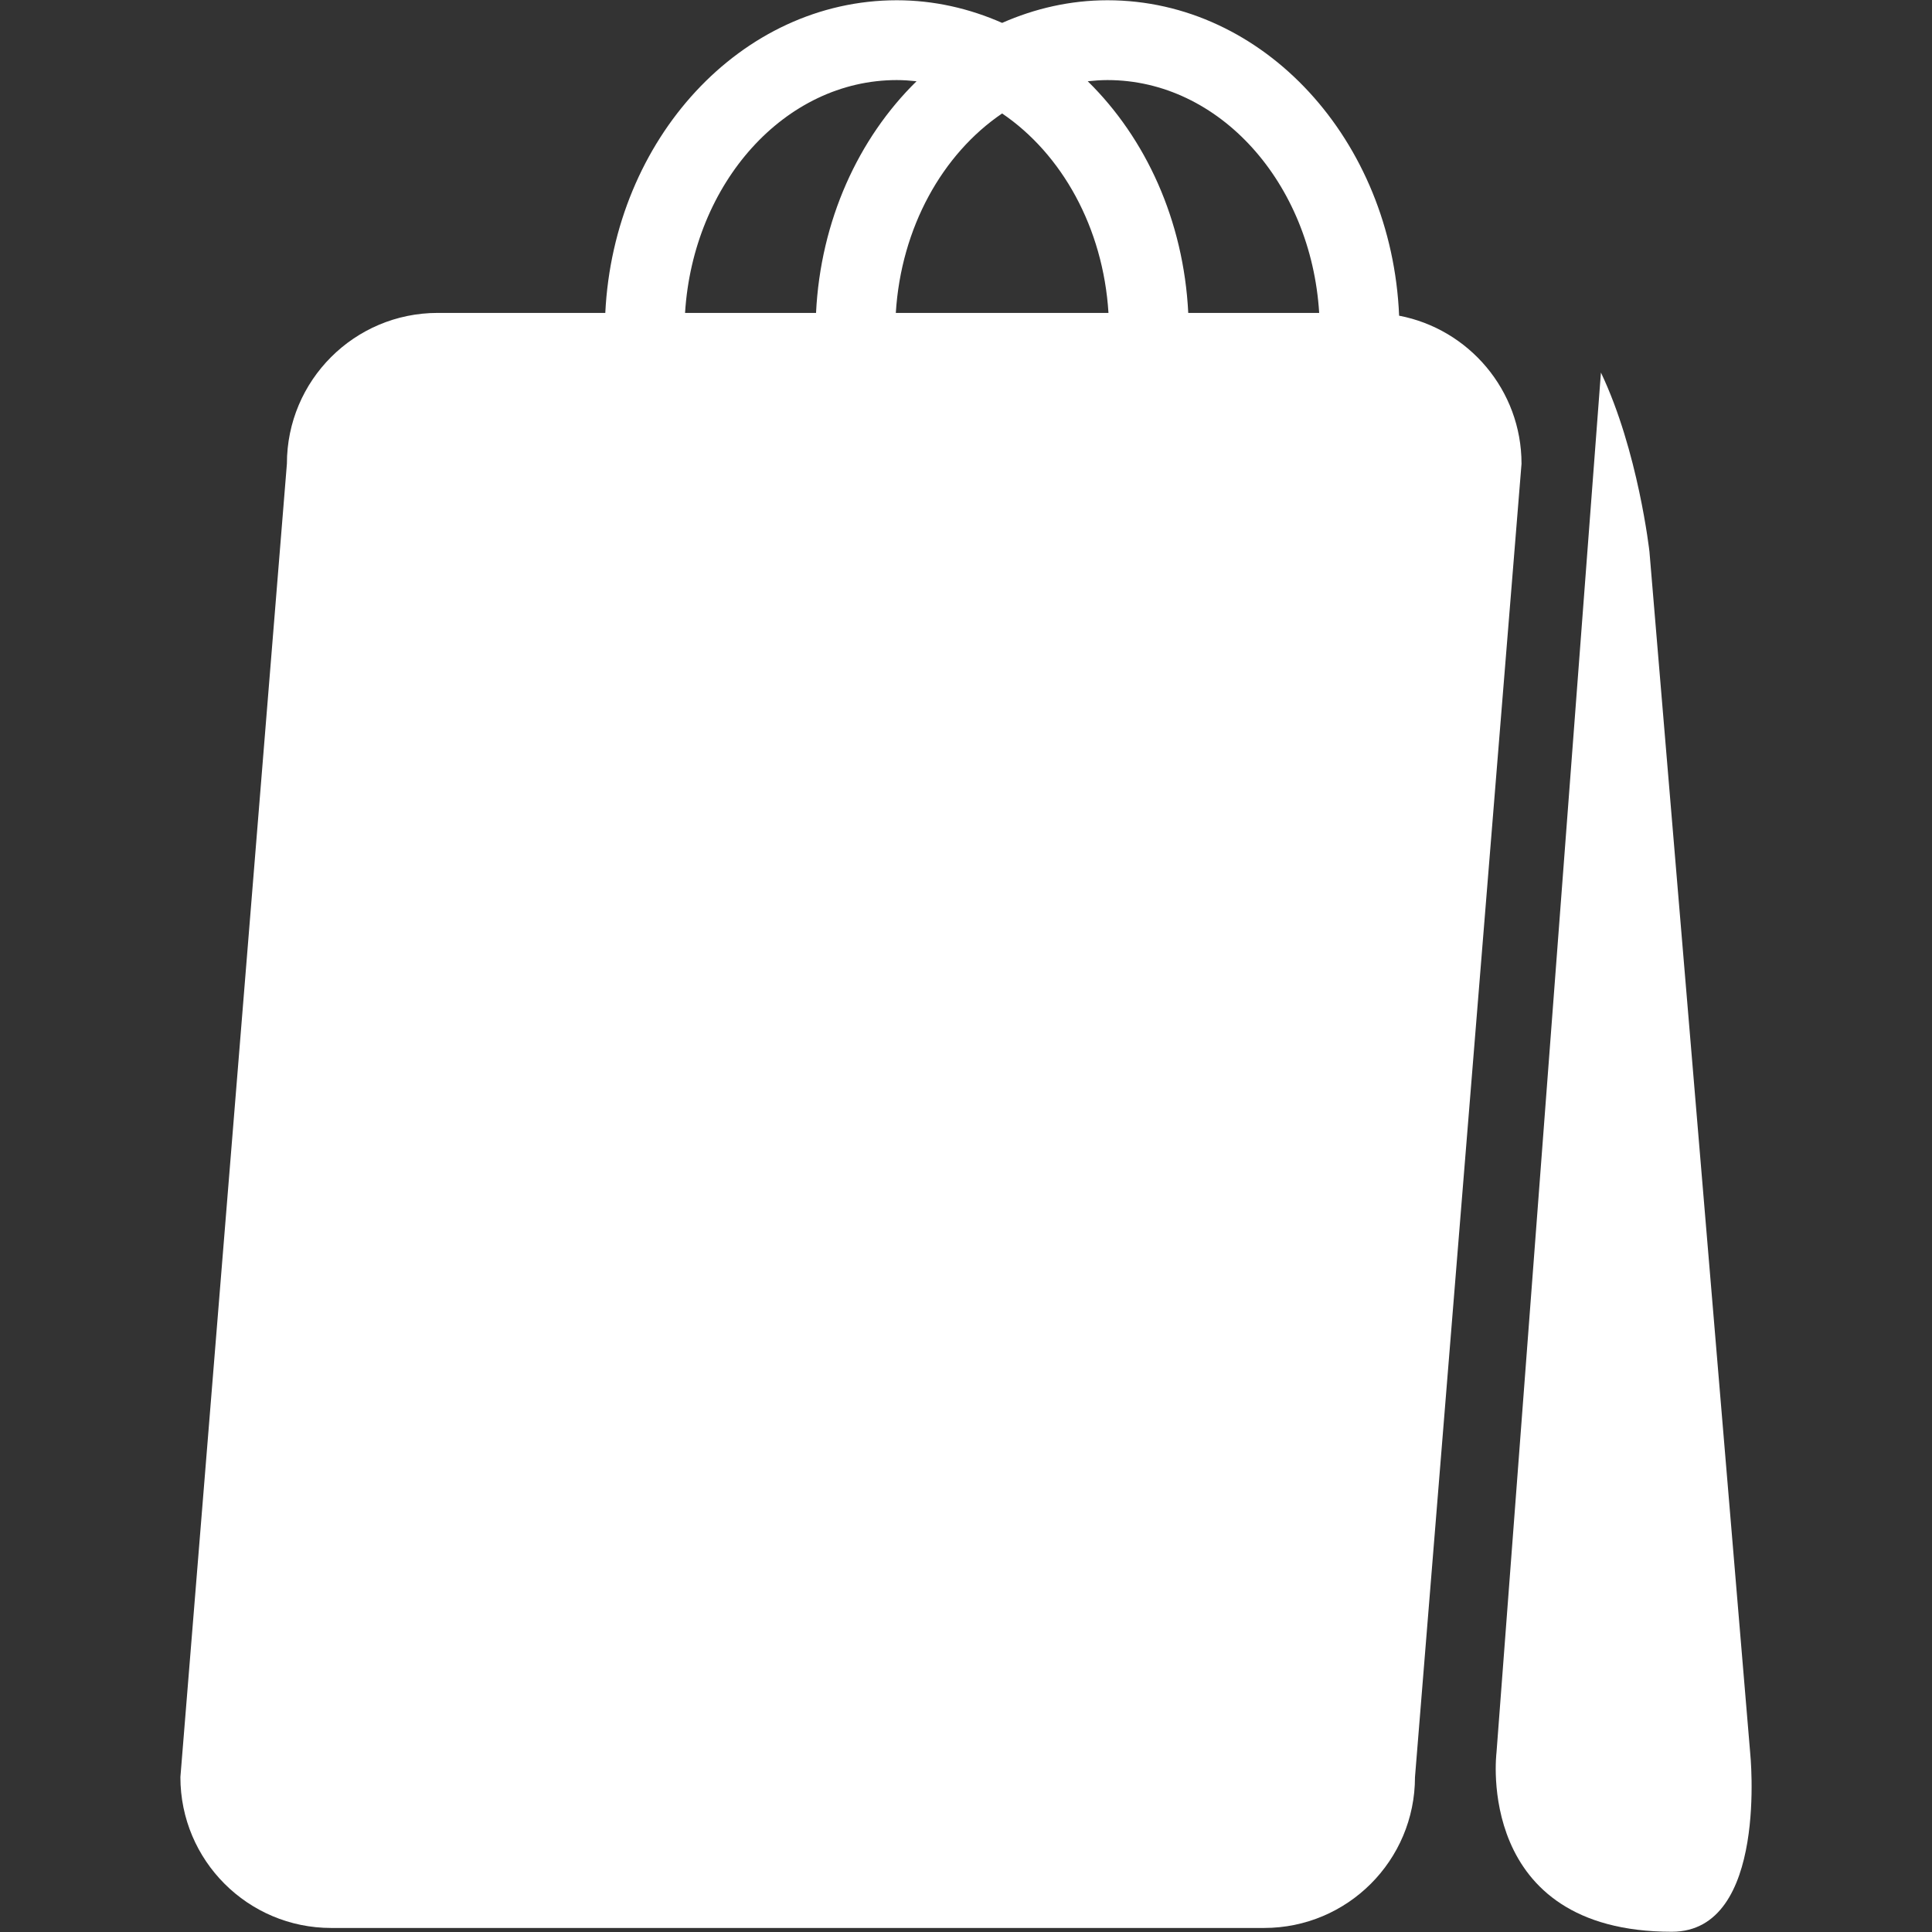
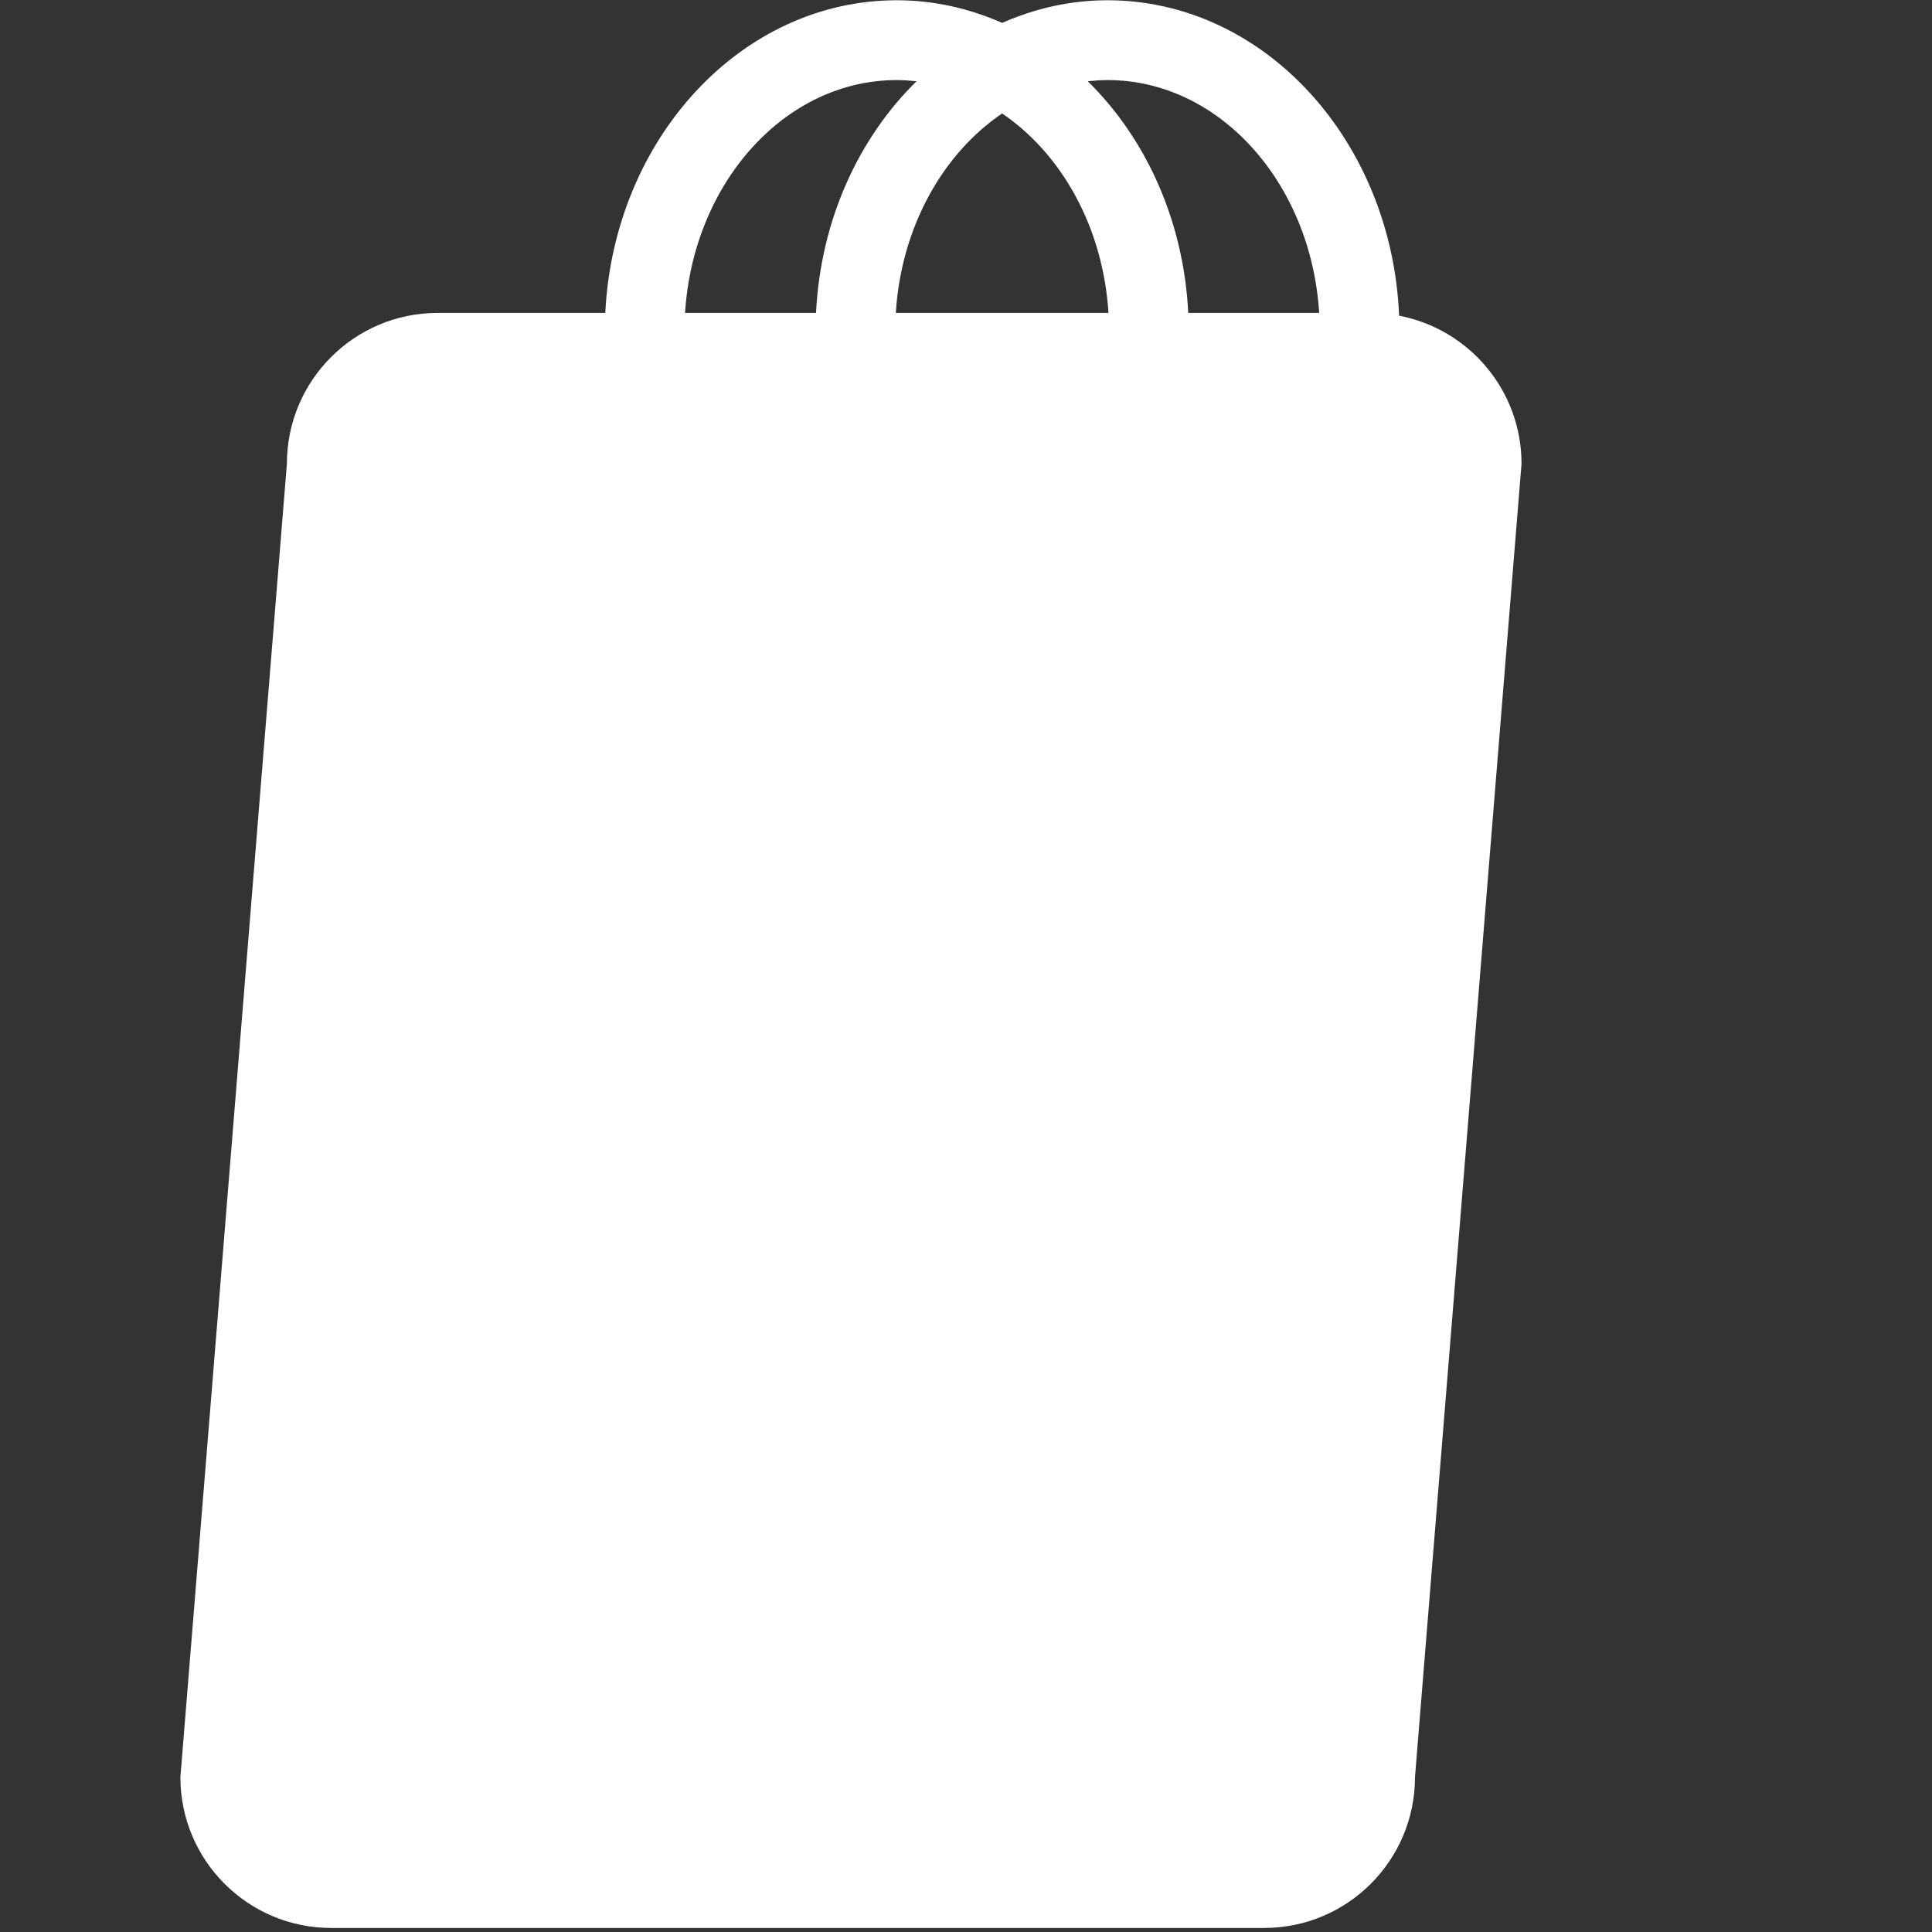
<svg xmlns="http://www.w3.org/2000/svg" version="1.1" id="Layer_1" x="0px" y="0px" width="141.73px" height="141.73px" viewBox="0 0 141.73 141.73" enable-background="new 0 0 141.73 141.73" xml:space="preserve">
  <rect x="0" y="0" width="141.73" height="141.73" fill="#333333" stroke="none" />
  <g>
    <path fill="#FFFFFF" d="M102.638,23.159c-0.537-12.86-9.912-23.14-21.393-23.14c-2.728,0-5.326,0.602-7.729,1.66   c-2.403-1.059-5.002-1.66-7.73-1.66c-11.42,0-20.755,10.172-21.382,22.936H32.111c-6.111,0-11.064,4.953-11.064,11.064   l-7.813,96.351c0,6.112,4.953,11.064,11.062,11.064h68.438c6.116,0,11.066-4.952,11.068-11.062l7.816-96.353   C111.616,28.624,107.748,24.136,102.638,23.159z M50.255,22.956c0.592-9.534,7.322-17.082,15.531-17.082   c0.487,0,0.971,0.035,1.451,0.086c-4.262,4.178-7.043,10.217-7.373,16.996H50.255z M65.716,22.956   c0.387-6.268,3.425-11.664,7.799-14.633c4.374,2.969,7.412,8.365,7.802,14.633H65.716z M87.169,22.956   c-0.335-6.779-3.114-12.817-7.374-16.996c0.477-0.05,0.96-0.086,1.449-0.086c8.208,0,14.94,7.545,15.53,17.082H87.169z" />
-     <path fill="#FFFFFF" d="M128.391,128.576l-7.389-88.11c0,0-0.823-7.39-3.559-13.135l-7.662,101.243c0,0-1.641,13.138,12.864,13.138   C129.759,141.712,128.392,128.576,128.391,128.576z" />
  </g>
</svg>